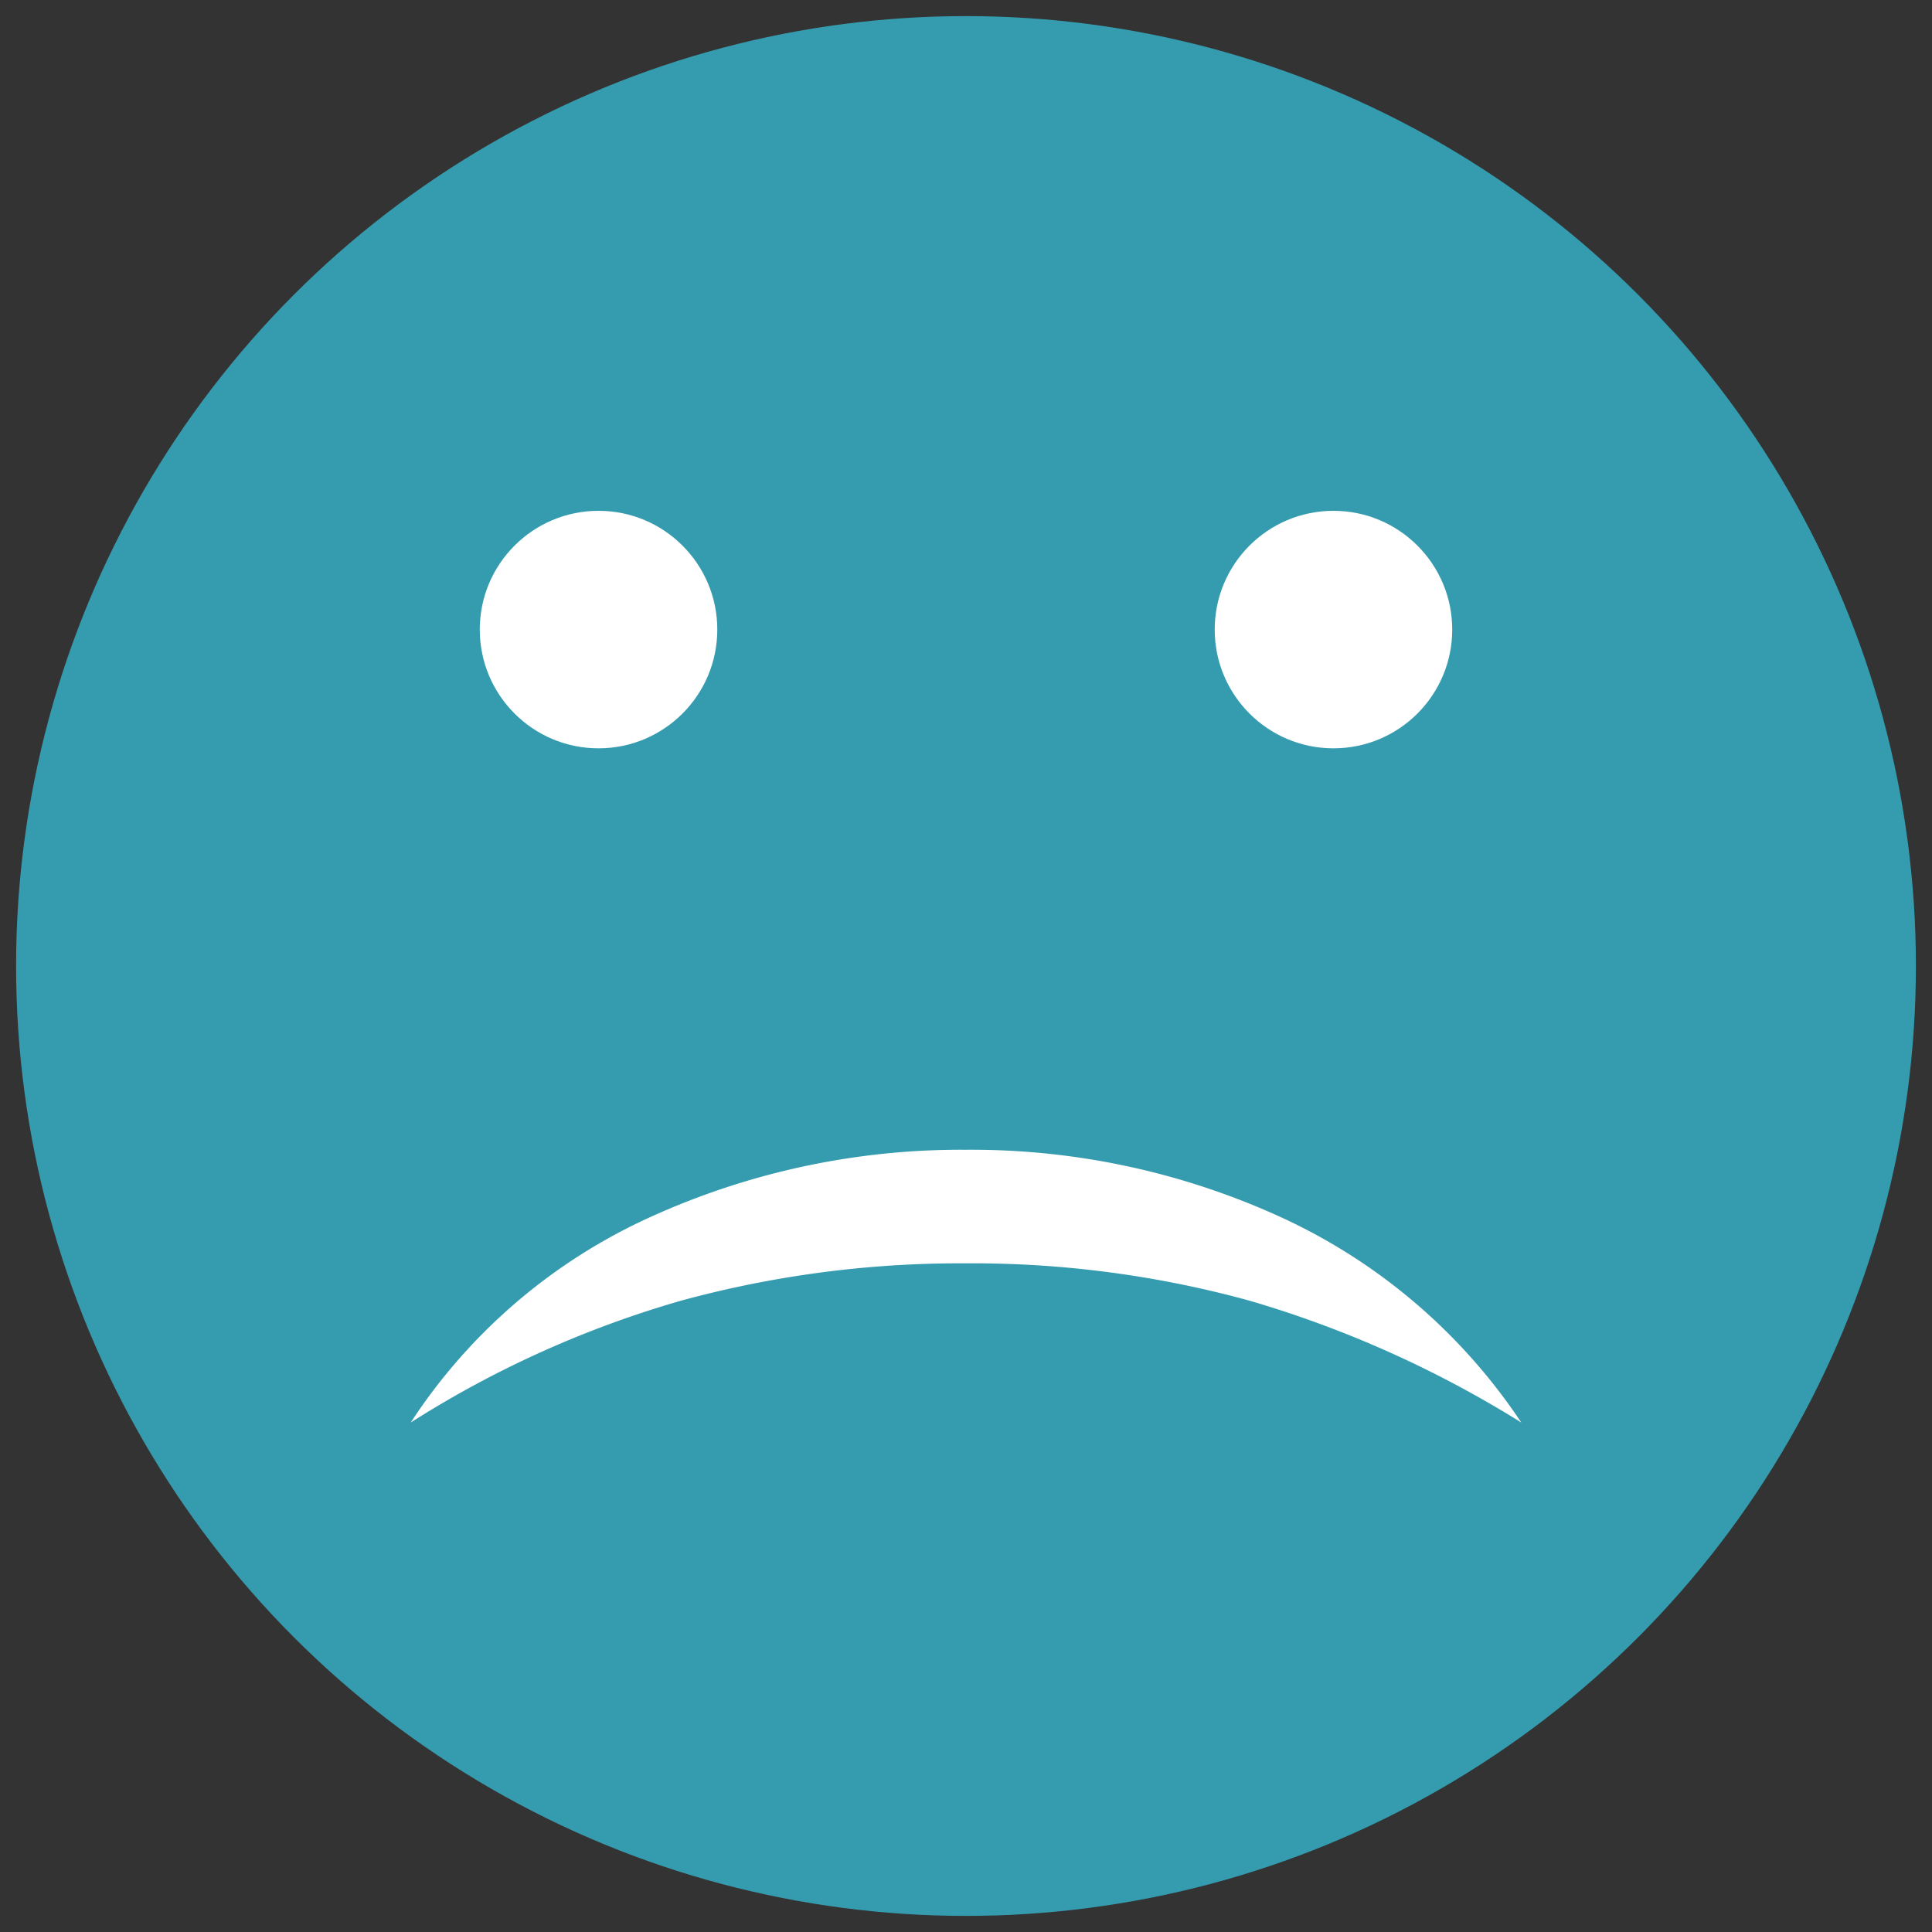
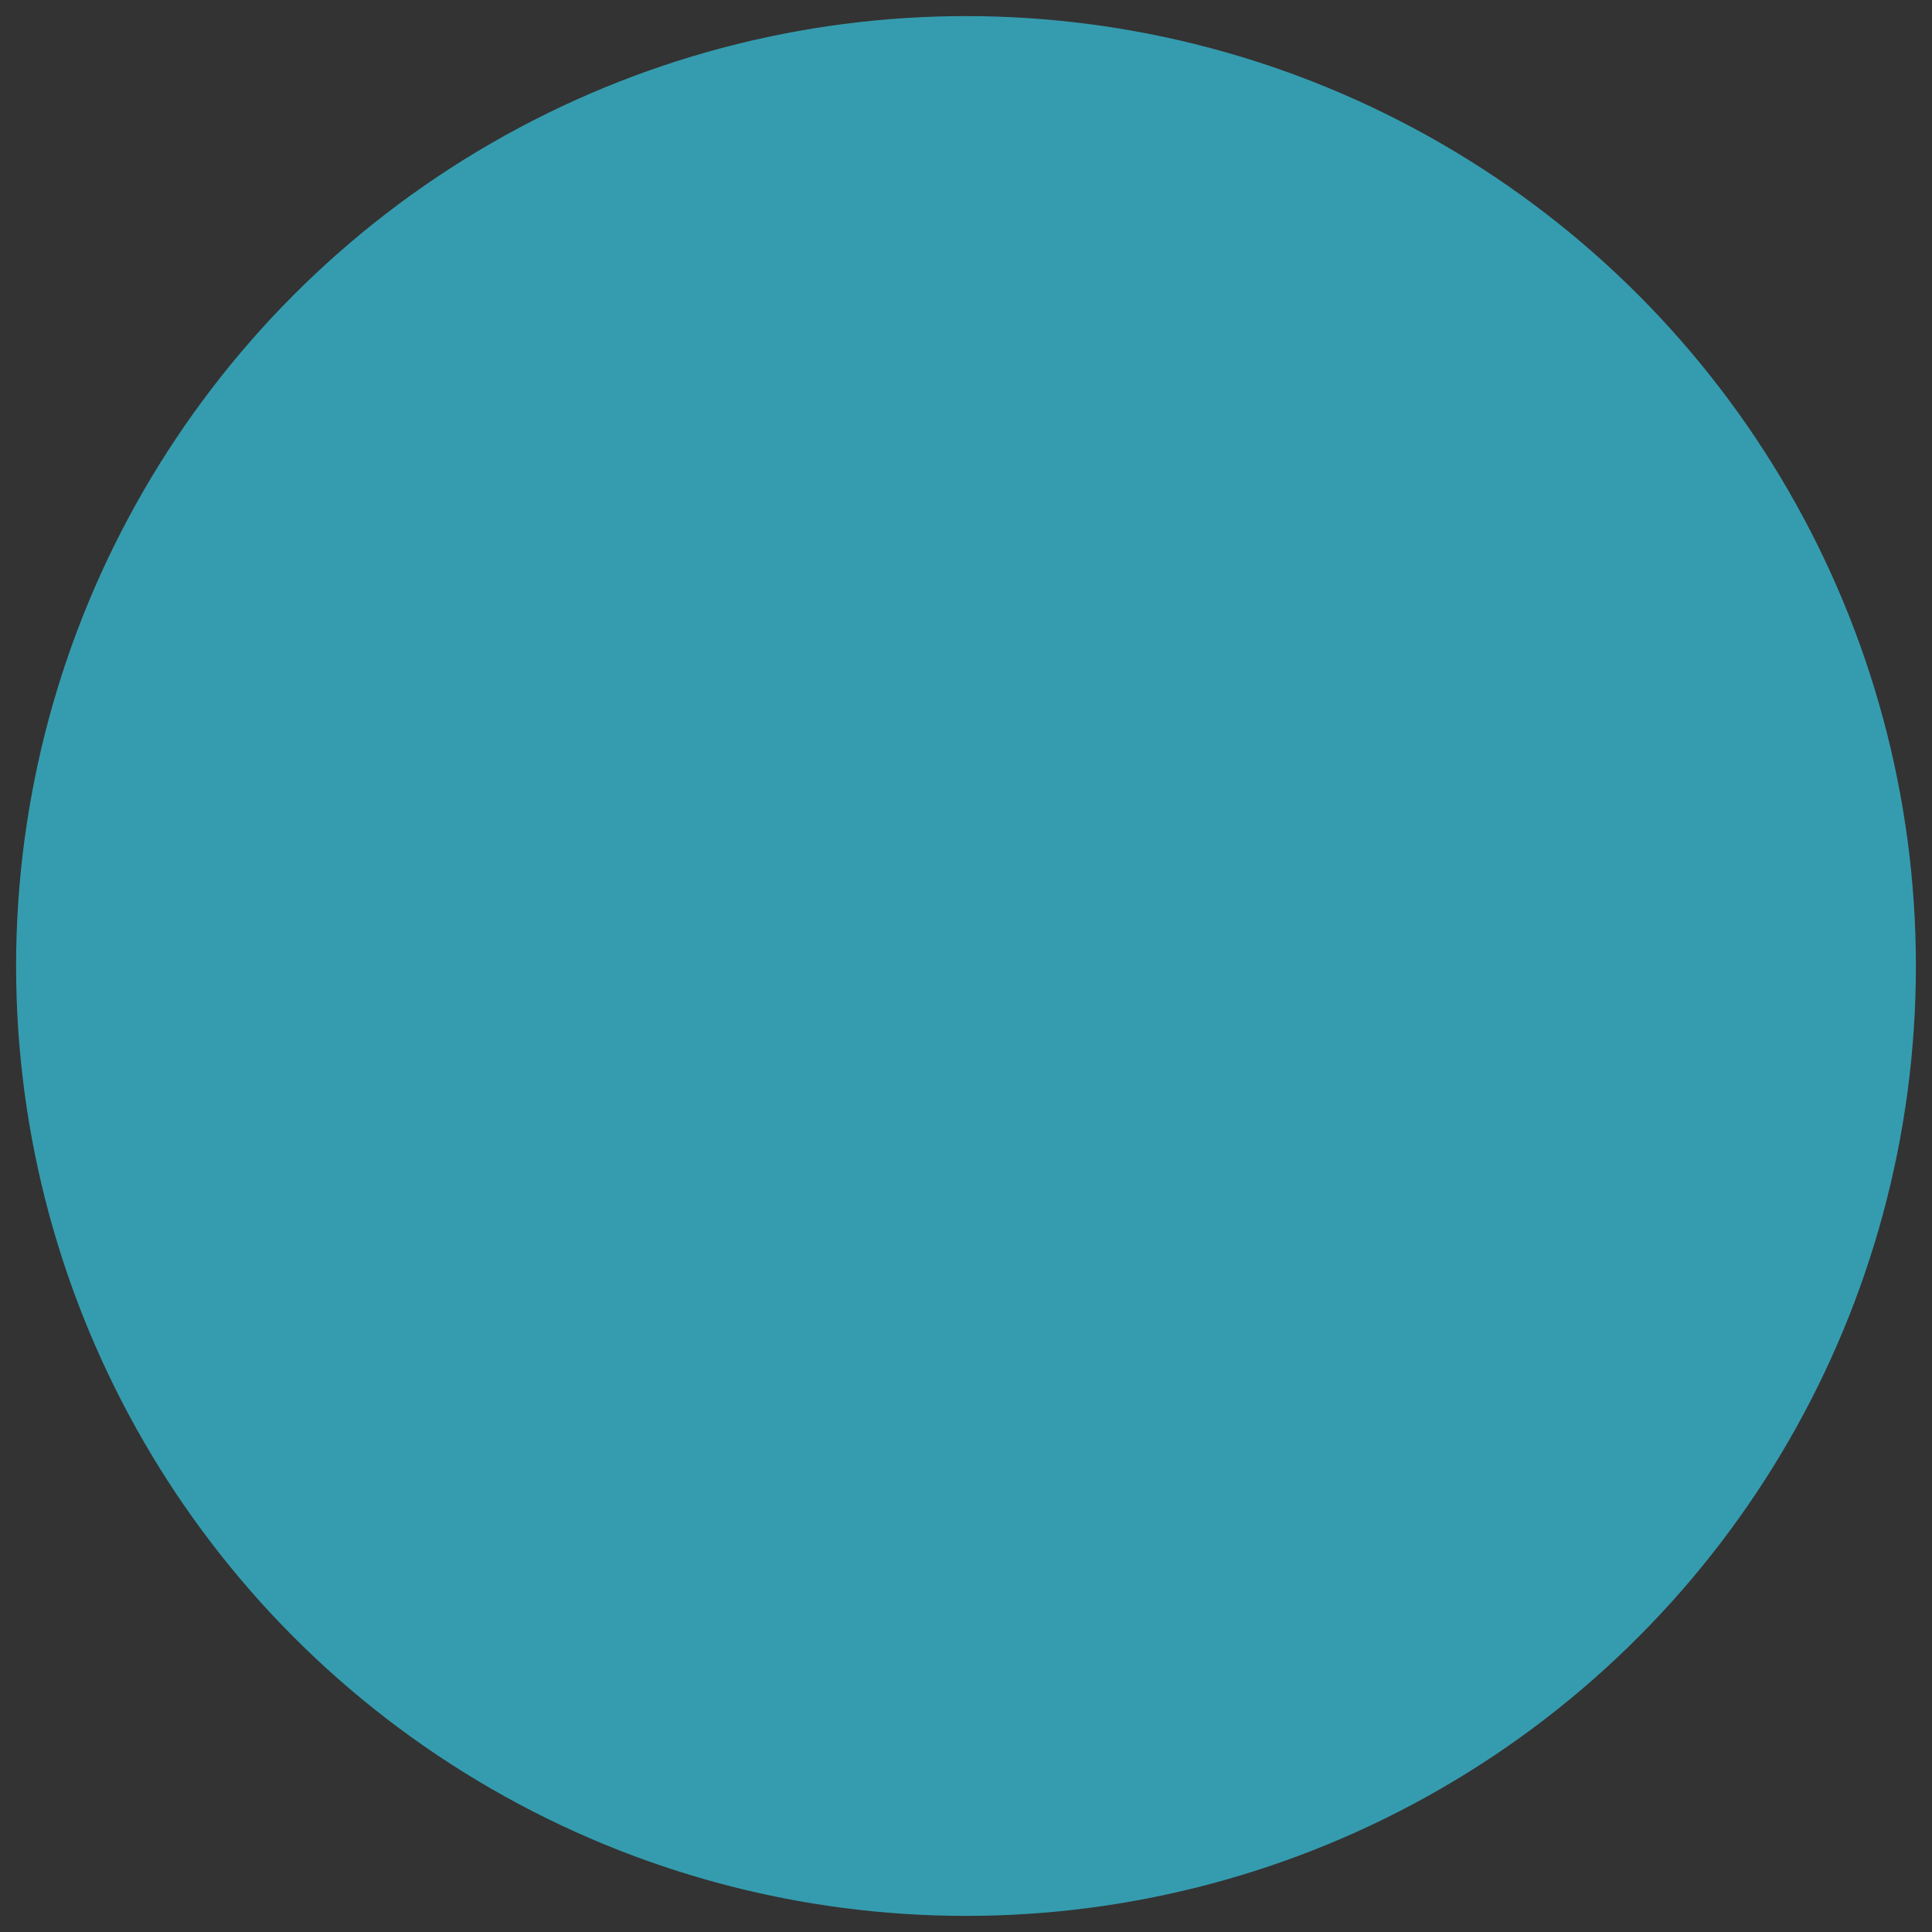
<svg xmlns="http://www.w3.org/2000/svg" id="Layer_1" data-name="Layer 1" width="60" height="60" viewBox="0 0 60 60">
  <rect x="0" y="0" width="60" height="60" fill="#333333" stroke="none" />
  <defs>
    <style>
      .cls-1 {
        fill: #359caf;
      }

      .cls-2 {
        fill: #fff;
      }
    </style>
  </defs>
  <title>100emoji</title>
  <g>
    <circle class="cls-1" cx="30" cy="30" r="29.5" />
-     <path class="cls-2" d="M47.245,44.178a33.929,33.929,0,0,0-8.438-3.784,32.507,32.507,0,0,0-8.811-1.16,32.955,32.955,0,0,0-8.818,1.152,32.192,32.192,0,0,0-8.423,3.792,17.524,17.524,0,0,1,7.447-6.383,23.277,23.277,0,0,1,9.794-2.088,23.104,23.104,0,0,1,9.795,2.099A17.955,17.955,0,0,1,47.245,44.178Z" />
-     <circle class="cls-2" cx="41.412" cy="19.552" r="3.688" />
-     <circle class="cls-2" cx="18.588" cy="19.552" r="3.688" />
  </g>
</svg>